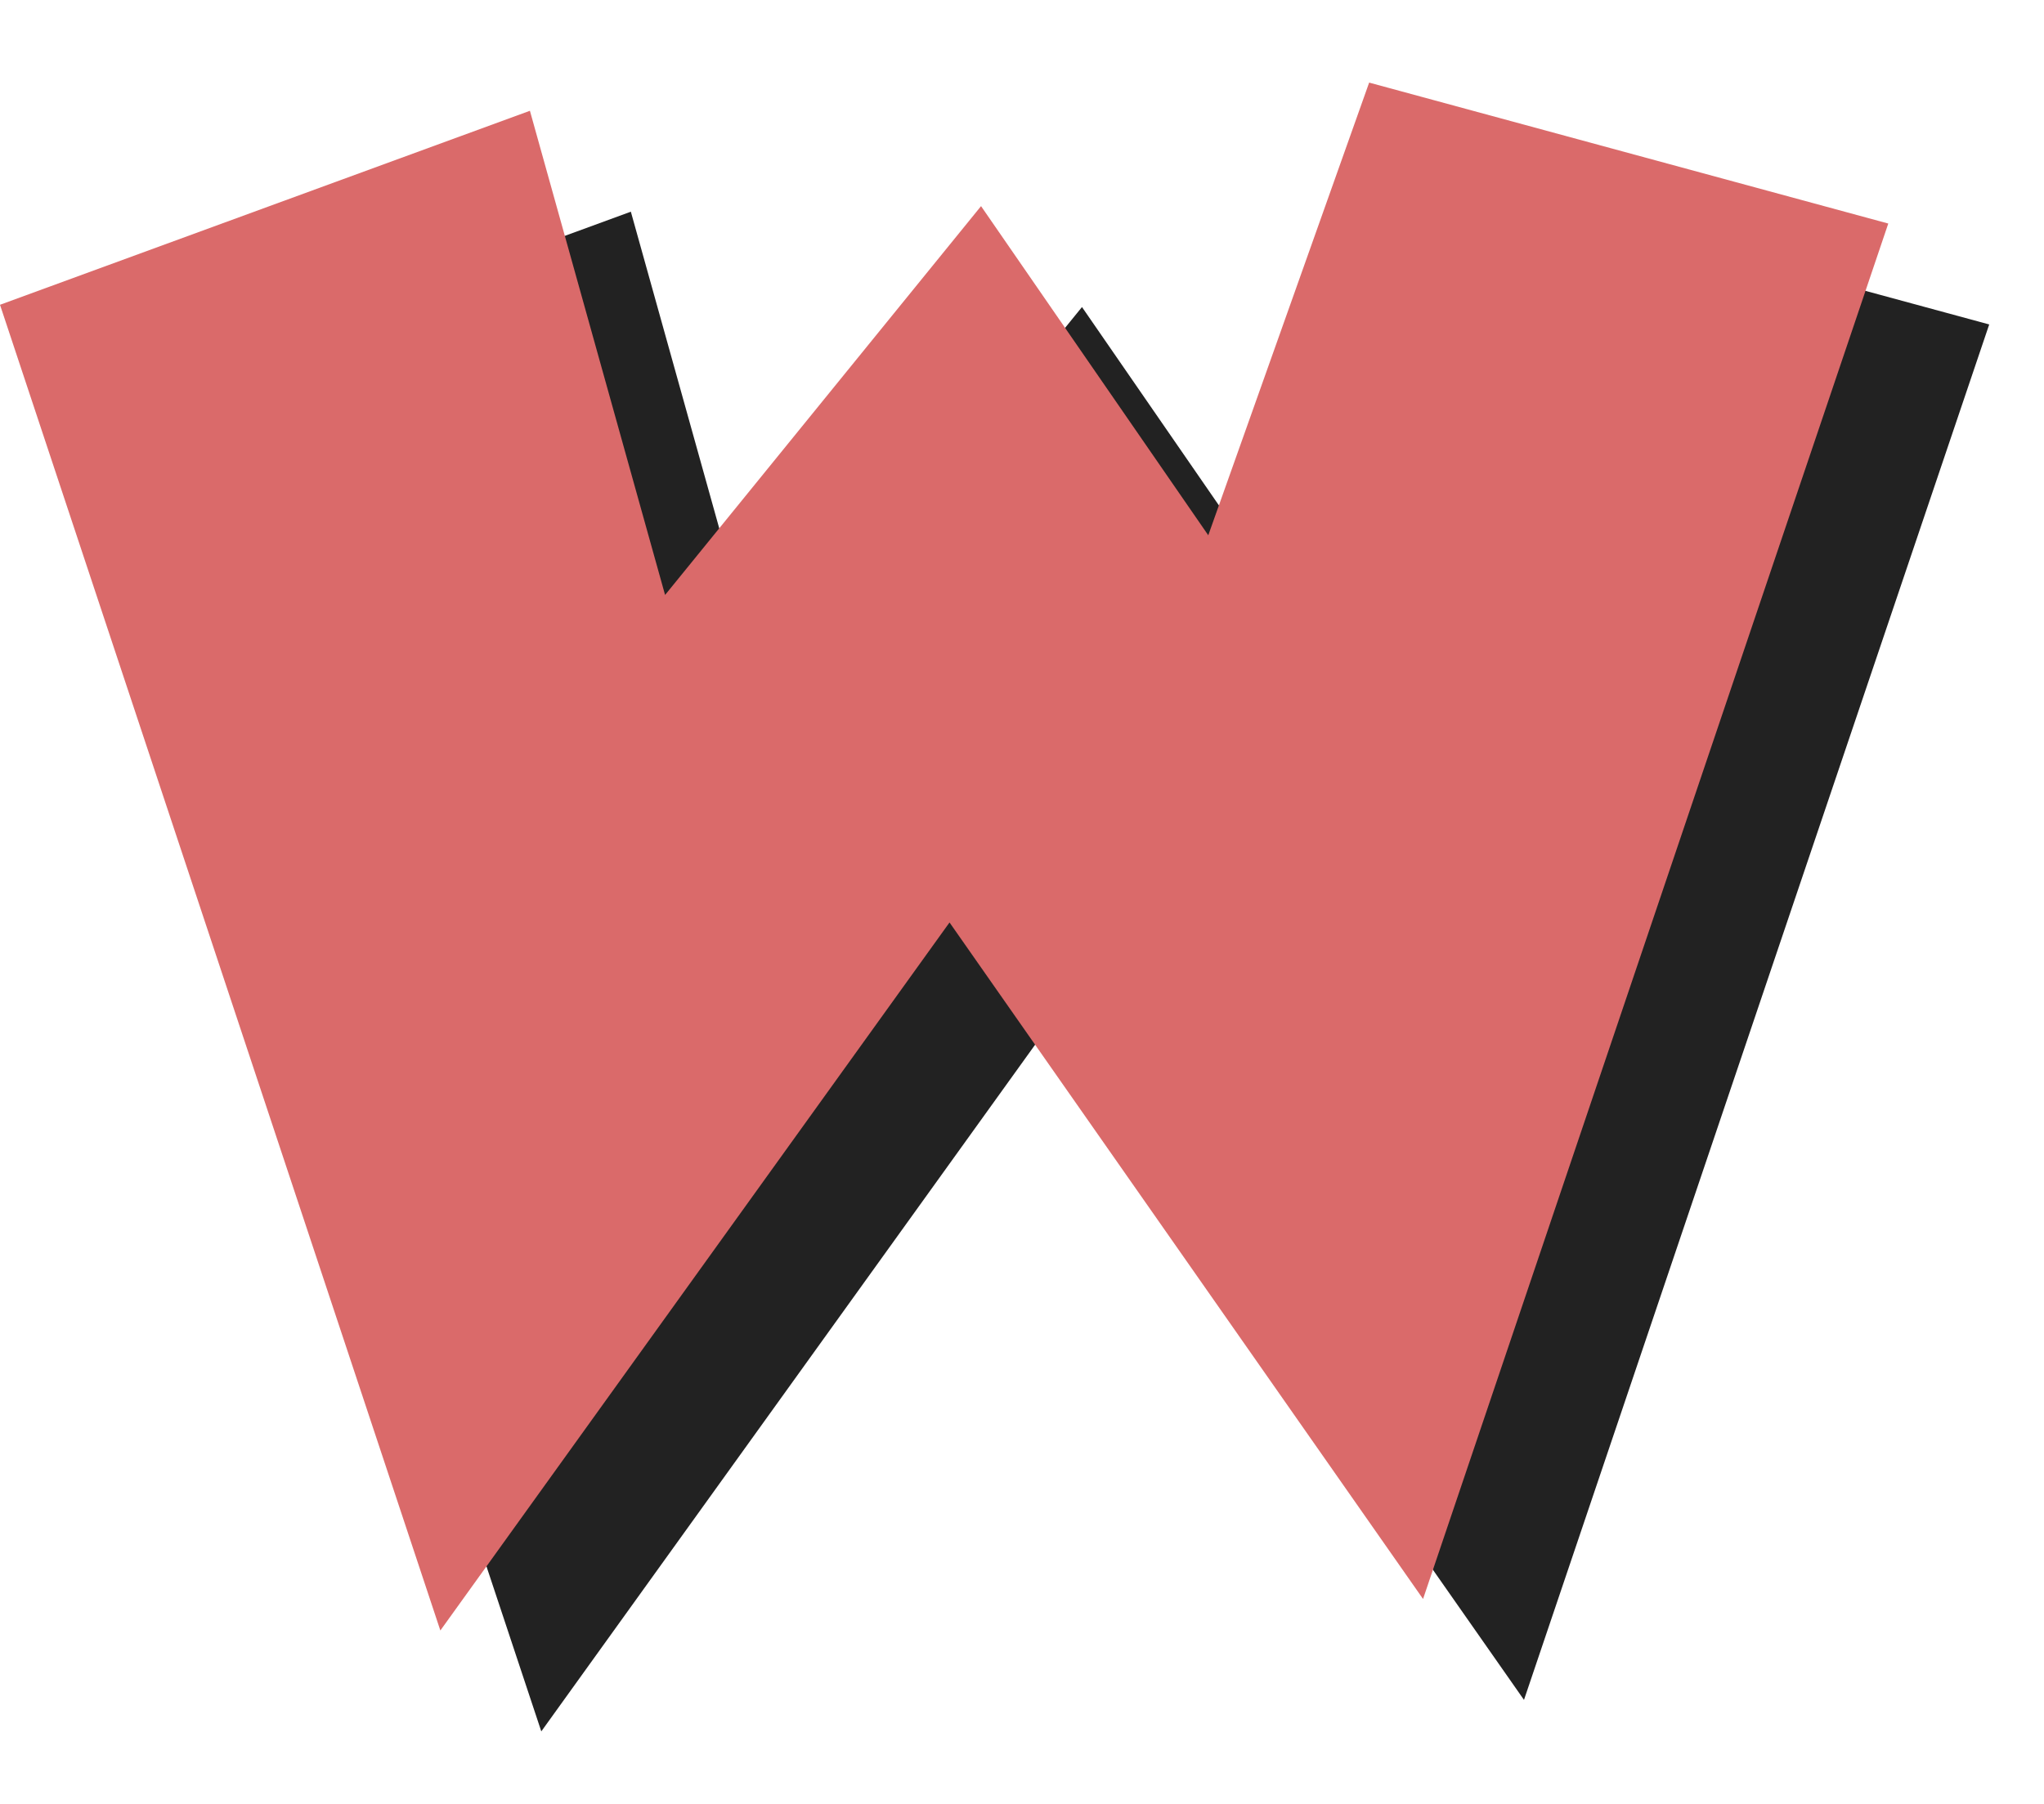
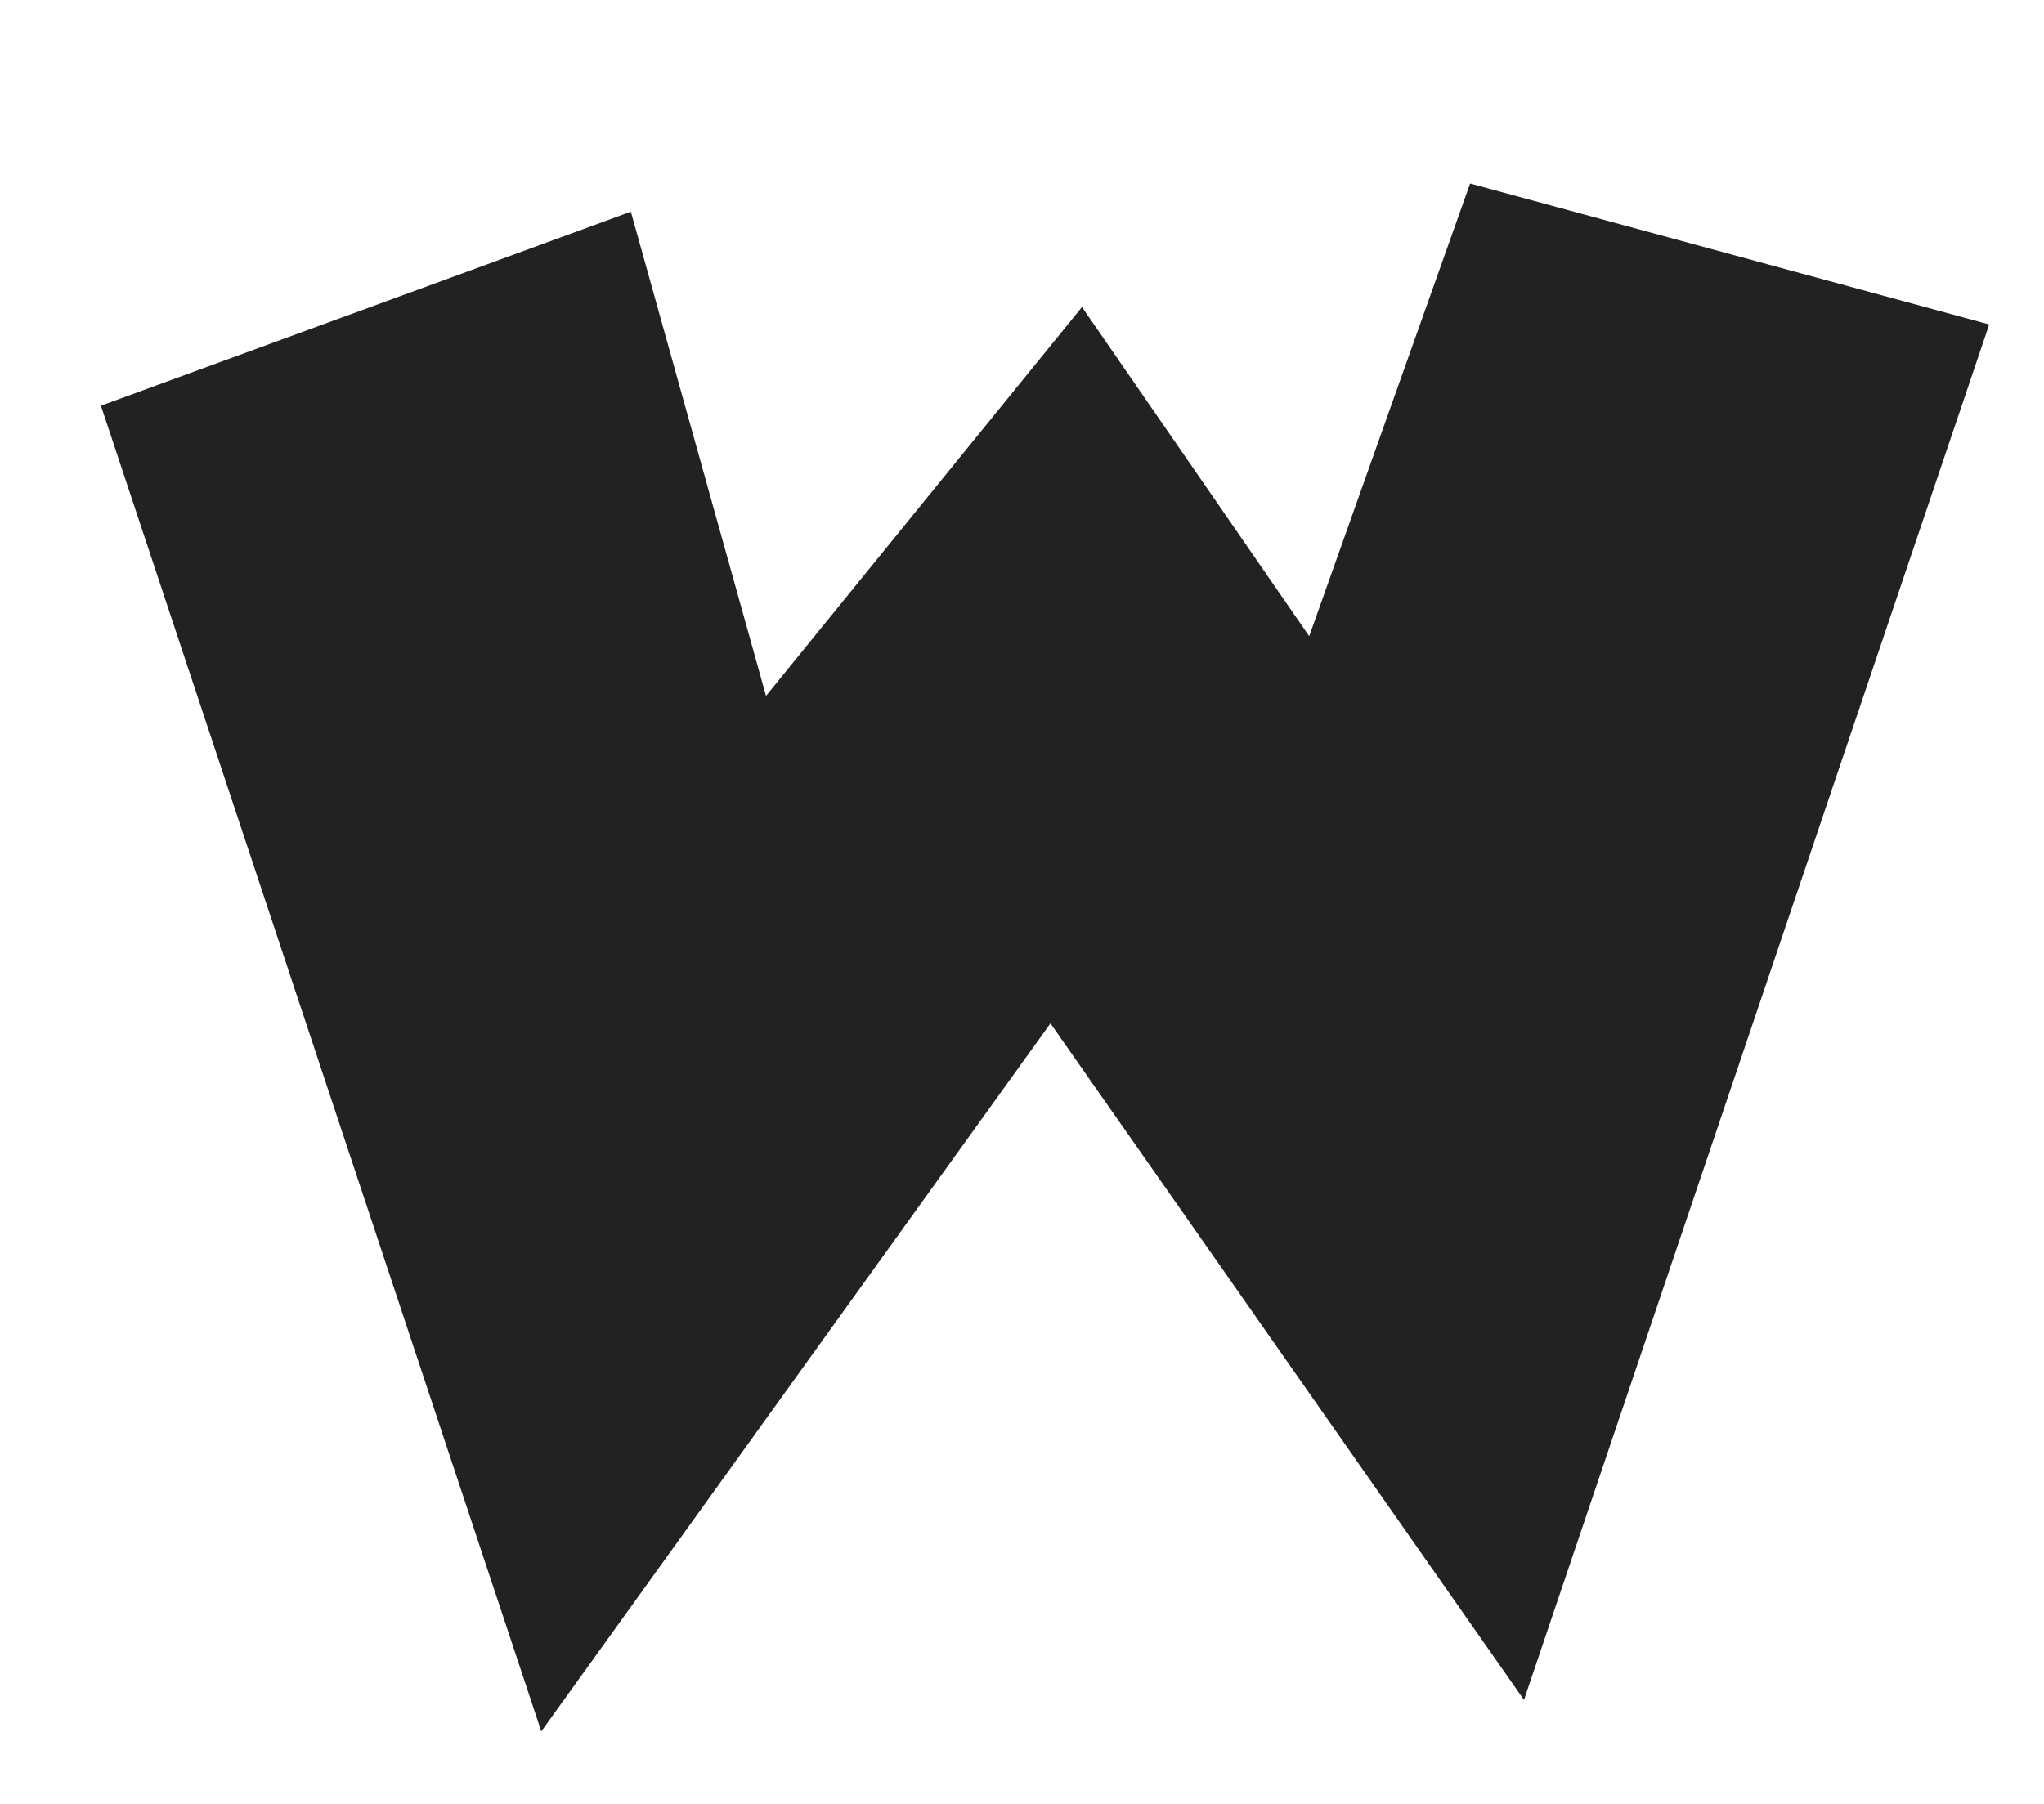
<svg xmlns="http://www.w3.org/2000/svg" width="162" height="143" viewBox="0 0 162 143" fill="none">
  <path d="M116.514 14.548L103.763 50.434L85.754 24.341L60.712 55.166L49.999 16.782L8 32.162L42.901 137.258L83.256 81.128L120.786 134.76L157.658 25.721L116.514 14.548Z" fill="#222222" />
-   <path d="M108.514 6.548L95.763 42.434L77.754 16.341L52.712 47.166L41.999 8.782L0 24.162L34.901 129.258L75.256 73.128L112.786 126.76L149.658 17.721L108.514 6.548Z" fill="#DA6A6A" />
</svg>